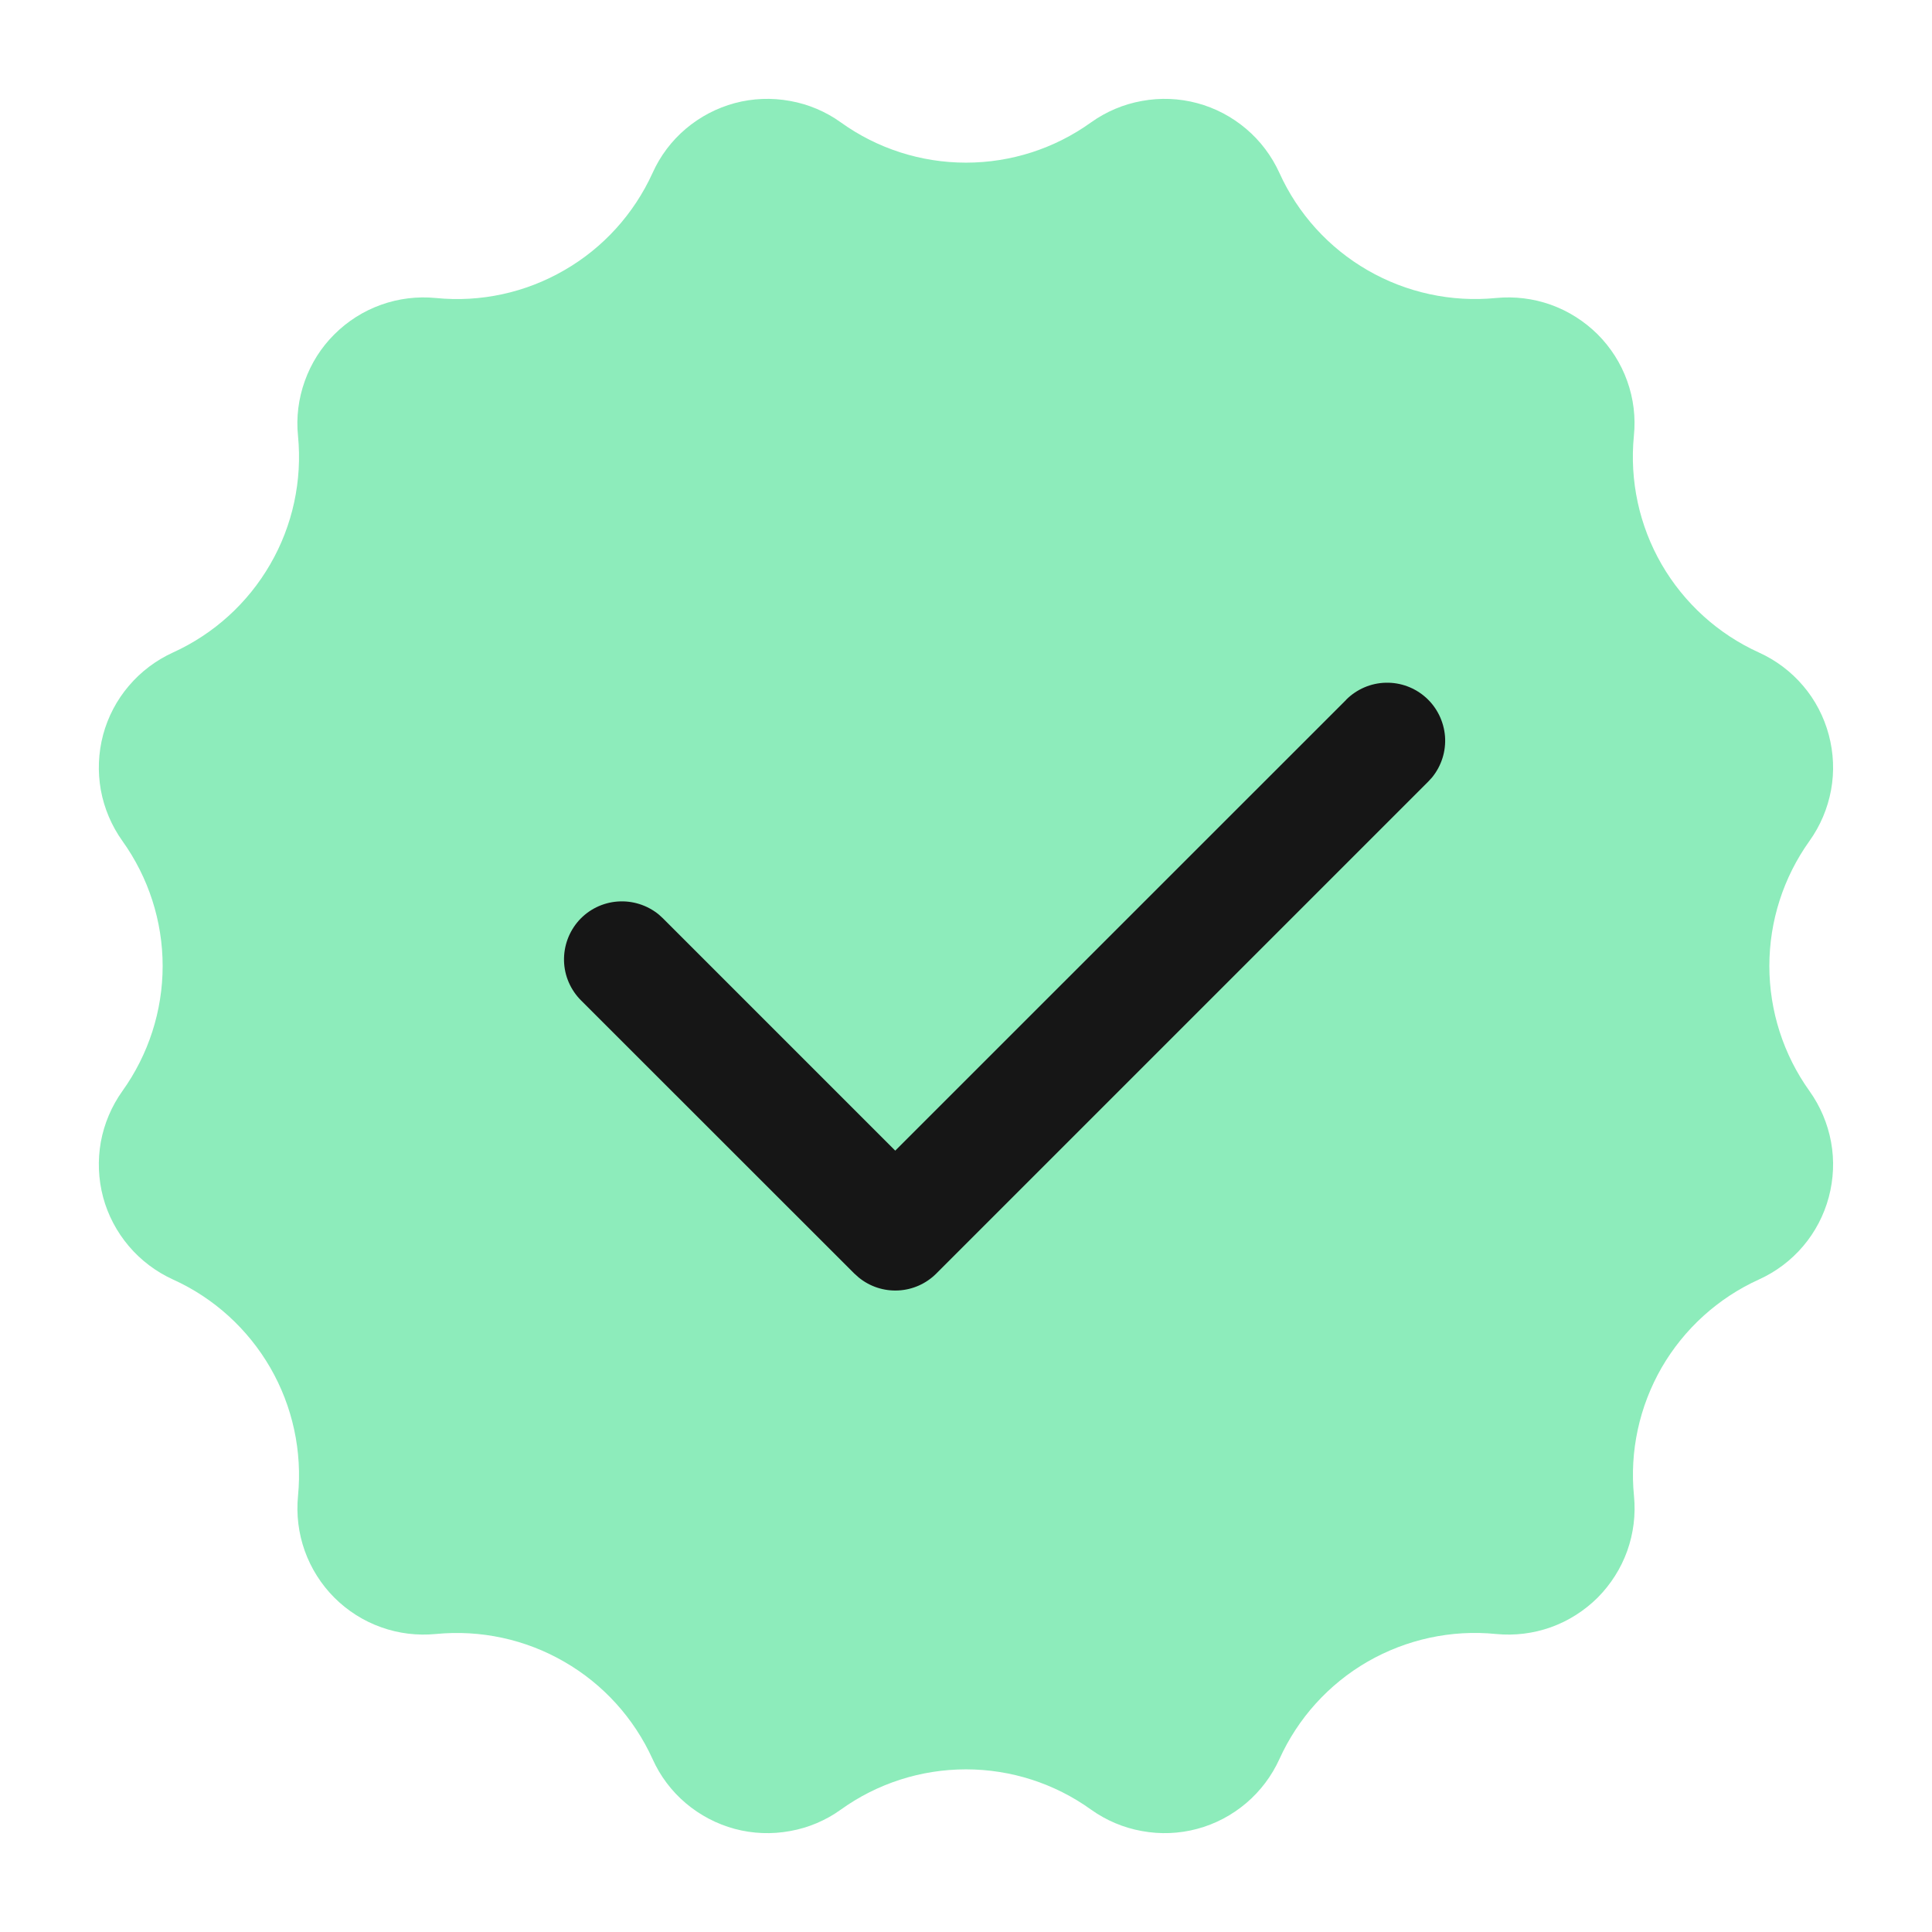
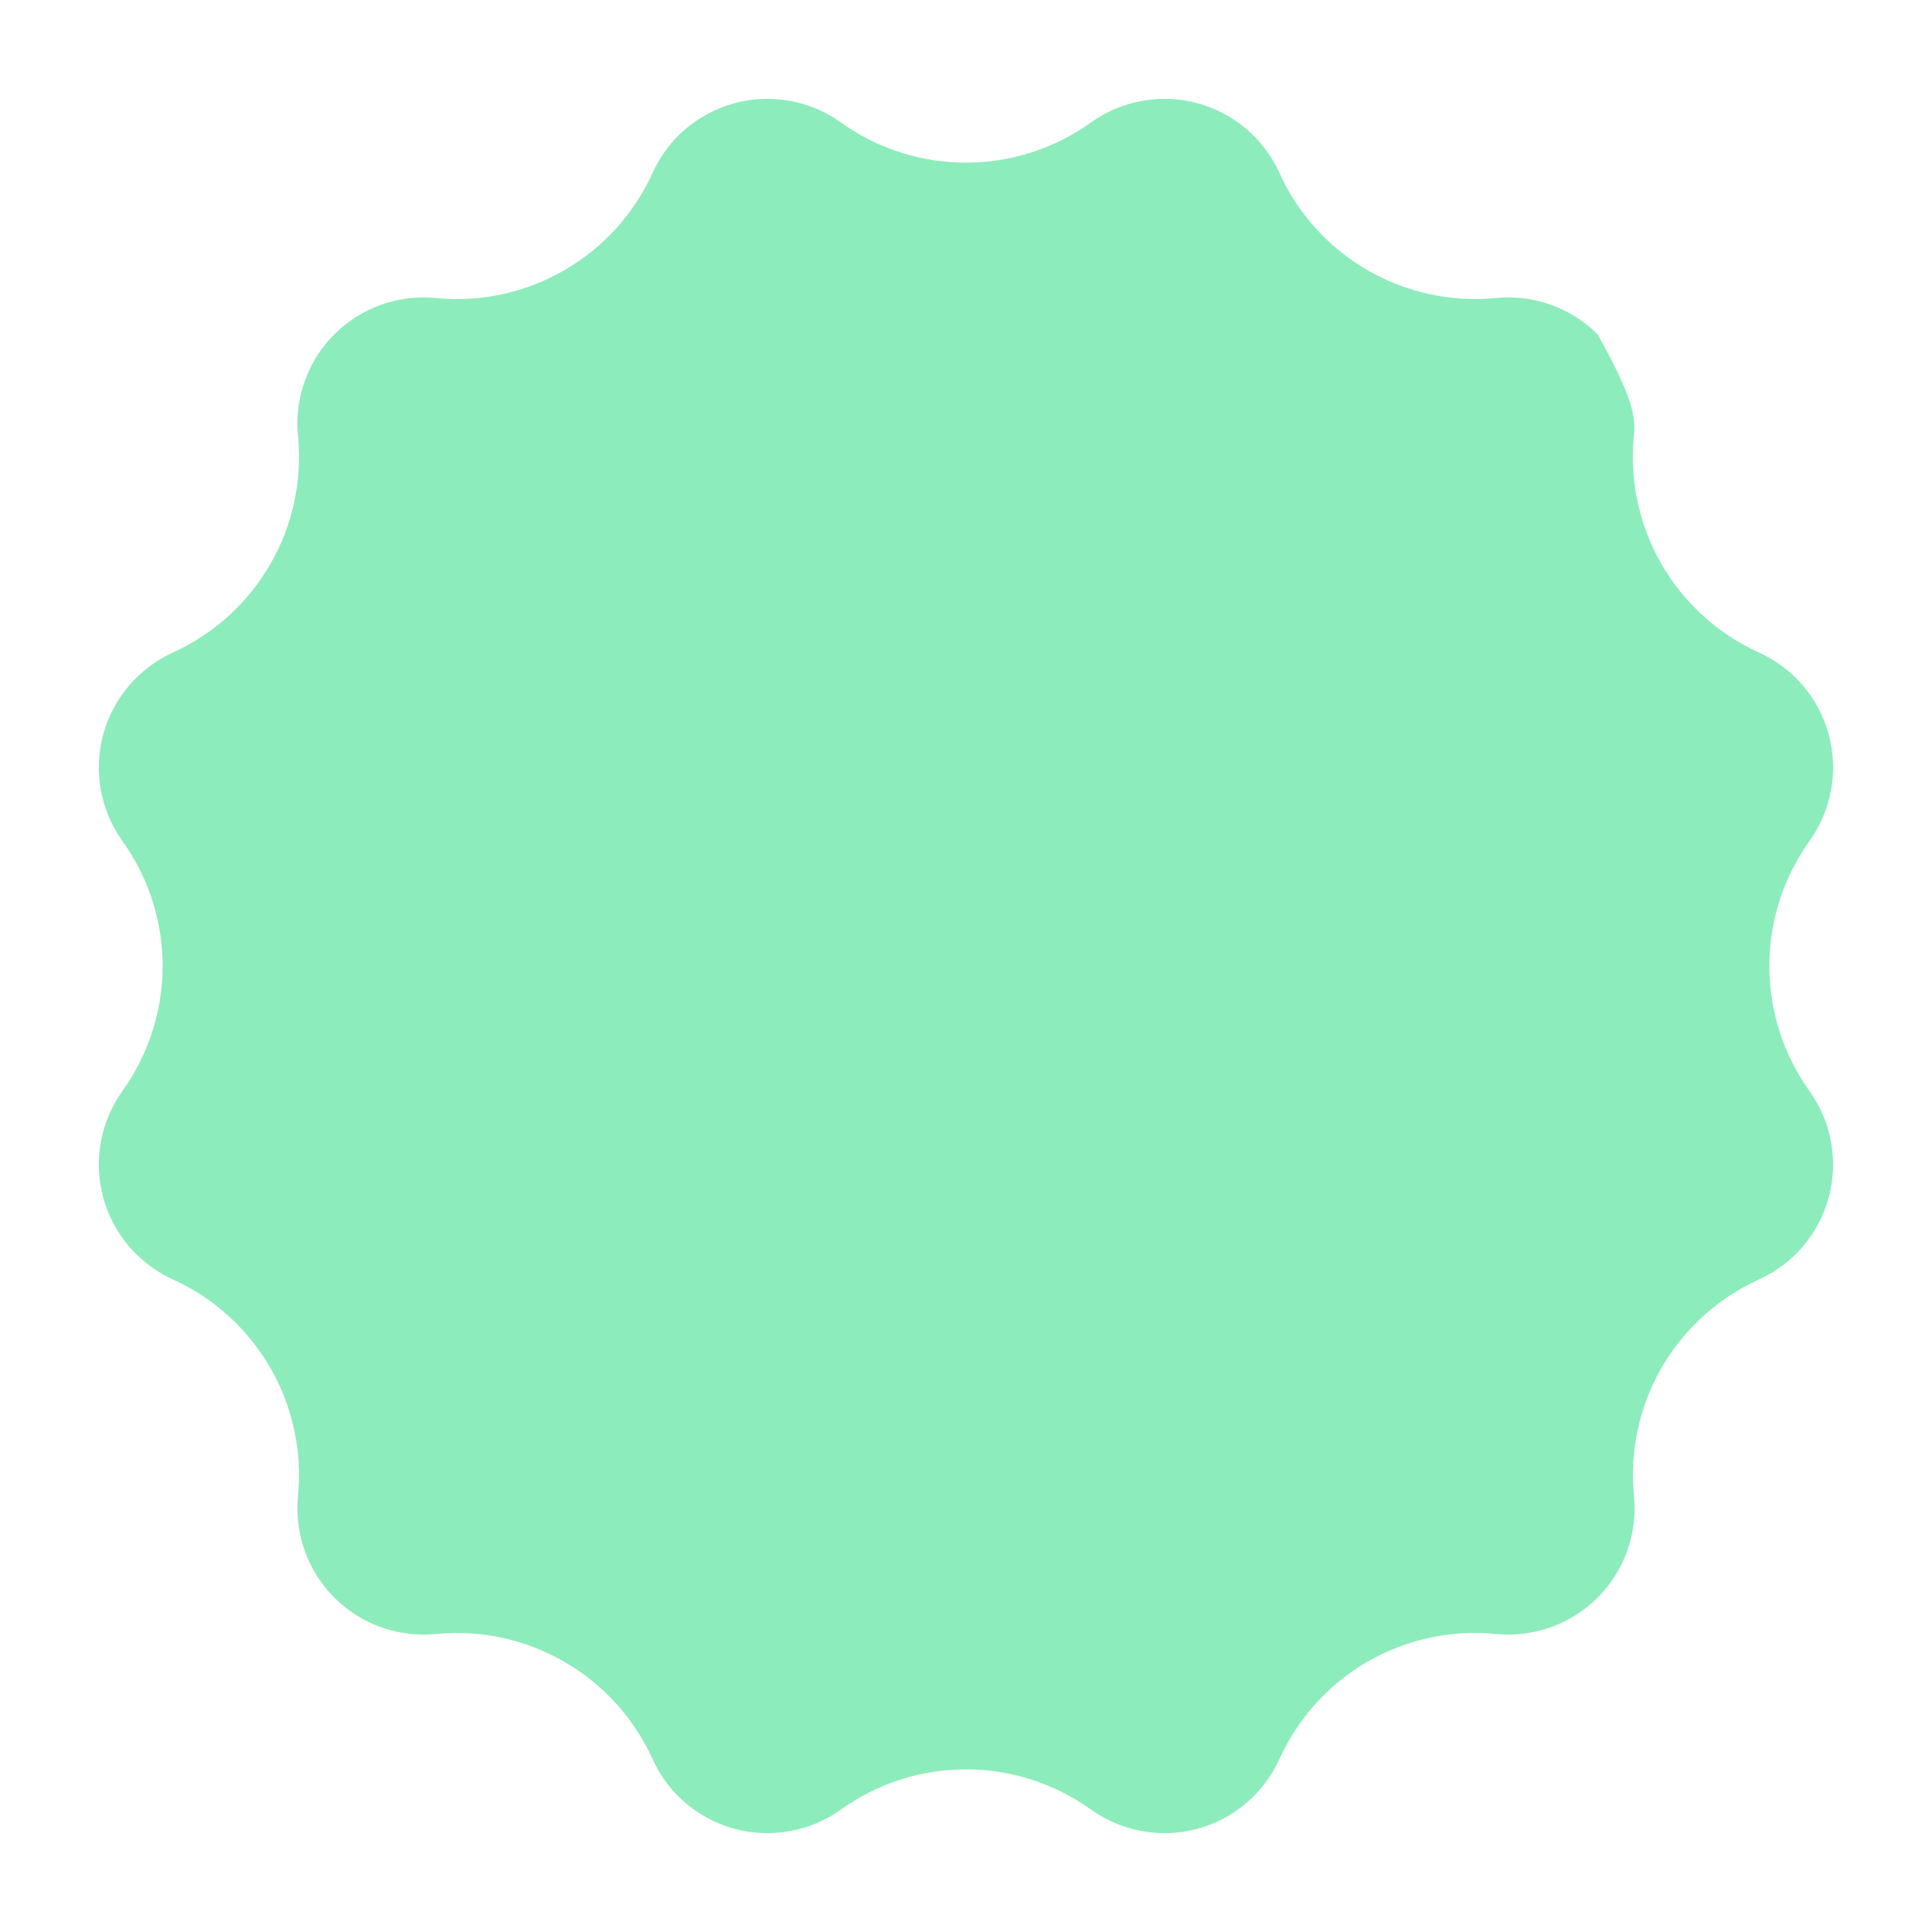
<svg xmlns="http://www.w3.org/2000/svg" width="16" height="16" viewBox="0 0 16 16" fill="none">
  <g clip-path="url(#clip0_69_892)">
-     <path d="M6.964 14.986C6.839 15.076 6.695 15.137 6.543 15.164C6.391 15.192 6.234 15.186 6.085 15.146C5.936 15.106 5.797 15.033 5.679 14.933C5.561 14.833 5.467 14.708 5.404 14.567C5.25 14.229 4.995 13.947 4.673 13.762C4.352 13.576 3.98 13.496 3.61 13.532C3.456 13.547 3.301 13.528 3.156 13.476C3.01 13.424 2.878 13.34 2.769 13.231C2.66 13.122 2.576 12.989 2.524 12.844C2.472 12.698 2.453 12.543 2.468 12.389C2.504 12.02 2.424 11.648 2.238 11.326C2.052 11.005 1.771 10.749 1.432 10.596C1.292 10.532 1.167 10.438 1.067 10.32C0.967 10.202 0.894 10.064 0.854 9.915C0.814 9.765 0.808 9.609 0.835 9.457C0.863 9.305 0.924 9.161 1.014 9.035C1.23 8.733 1.347 8.371 1.347 8C1.347 7.629 1.23 7.267 1.014 6.965C0.924 6.839 0.863 6.695 0.835 6.543C0.808 6.391 0.814 6.235 0.854 6.085C0.894 5.936 0.967 5.797 1.067 5.68C1.167 5.562 1.292 5.468 1.432 5.404C1.771 5.25 2.052 4.995 2.238 4.673C2.424 4.352 2.504 3.98 2.468 3.61C2.452 3.457 2.472 3.301 2.524 3.156C2.576 3.01 2.659 2.878 2.769 2.769C2.878 2.66 3.01 2.576 3.156 2.524C3.301 2.472 3.456 2.453 3.61 2.468C3.98 2.505 4.352 2.424 4.673 2.238C4.995 2.053 5.25 1.771 5.404 1.433C5.467 1.292 5.561 1.167 5.679 1.067C5.797 0.967 5.936 0.894 6.085 0.854C6.234 0.814 6.391 0.808 6.543 0.836C6.695 0.863 6.839 0.924 6.964 1.014C7.266 1.231 7.628 1.347 8 1.347C8.371 1.347 8.733 1.231 9.035 1.014C9.161 0.924 9.305 0.863 9.457 0.836C9.609 0.808 9.765 0.814 9.914 0.854C10.064 0.894 10.202 0.967 10.32 1.067C10.438 1.167 10.532 1.292 10.596 1.433C10.749 1.771 11.005 2.053 11.326 2.238C11.648 2.424 12.02 2.504 12.389 2.468C12.543 2.453 12.698 2.472 12.844 2.524C12.989 2.576 13.121 2.66 13.231 2.769C13.34 2.878 13.424 3.01 13.476 3.156C13.528 3.301 13.547 3.457 13.531 3.61C13.495 3.98 13.575 4.352 13.761 4.674C13.947 4.995 14.229 5.251 14.567 5.404C14.708 5.468 14.833 5.562 14.933 5.68C15.033 5.797 15.105 5.936 15.145 6.085C15.185 6.235 15.192 6.391 15.164 6.543C15.136 6.695 15.075 6.839 14.985 6.965C14.769 7.267 14.653 7.629 14.653 8C14.653 8.371 14.769 8.733 14.985 9.035C15.075 9.161 15.136 9.305 15.164 9.457C15.192 9.609 15.185 9.765 15.145 9.915C15.105 10.064 15.033 10.202 14.933 10.32C14.833 10.438 14.708 10.532 14.567 10.596C14.229 10.749 13.947 11.005 13.761 11.326C13.576 11.648 13.495 12.02 13.532 12.389C13.547 12.543 13.528 12.698 13.476 12.844C13.424 12.989 13.34 13.121 13.231 13.231C13.121 13.34 12.989 13.424 12.844 13.476C12.698 13.528 12.543 13.547 12.389 13.532C12.02 13.495 11.648 13.576 11.326 13.761C11.004 13.947 10.749 14.229 10.596 14.567C10.532 14.708 10.438 14.833 10.32 14.933C10.202 15.033 10.064 15.106 9.914 15.146C9.765 15.186 9.609 15.192 9.457 15.164C9.305 15.137 9.161 15.076 9.035 14.986C8.733 14.769 8.371 14.653 8 14.653C7.628 14.653 7.266 14.769 6.964 14.986Z" fill="#8DECBB" />
-     <path d="M11.148 5.795C11.235 5.708 11.352 5.657 11.476 5.654C11.599 5.651 11.718 5.695 11.81 5.778C11.901 5.86 11.957 5.975 11.967 6.098C11.976 6.221 11.938 6.342 11.86 6.438L11.827 6.474L7.754 10.547C7.67 10.631 7.558 10.681 7.439 10.687C7.32 10.693 7.204 10.655 7.112 10.58L7.075 10.547L4.812 8.285C4.725 8.198 4.674 8.081 4.671 7.958C4.668 7.834 4.712 7.715 4.794 7.623C4.877 7.531 4.992 7.475 5.115 7.466C5.237 7.457 5.359 7.495 5.455 7.573L5.491 7.606L7.414 9.529L11.148 5.796V5.795Z" fill="#161616" />
+     <path d="M6.964 14.986C6.839 15.076 6.695 15.137 6.543 15.164C6.391 15.192 6.234 15.186 6.085 15.146C5.936 15.106 5.797 15.033 5.679 14.933C5.561 14.833 5.467 14.708 5.404 14.567C5.25 14.229 4.995 13.947 4.673 13.762C4.352 13.576 3.98 13.496 3.61 13.532C3.456 13.547 3.301 13.528 3.156 13.476C3.01 13.424 2.878 13.34 2.769 13.231C2.66 13.122 2.576 12.989 2.524 12.844C2.472 12.698 2.453 12.543 2.468 12.389C2.504 12.02 2.424 11.648 2.238 11.326C2.052 11.005 1.771 10.749 1.432 10.596C1.292 10.532 1.167 10.438 1.067 10.32C0.967 10.202 0.894 10.064 0.854 9.915C0.814 9.765 0.808 9.609 0.835 9.457C0.863 9.305 0.924 9.161 1.014 9.035C1.23 8.733 1.347 8.371 1.347 8C1.347 7.629 1.23 7.267 1.014 6.965C0.924 6.839 0.863 6.695 0.835 6.543C0.808 6.391 0.814 6.235 0.854 6.085C0.894 5.936 0.967 5.797 1.067 5.68C1.167 5.562 1.292 5.468 1.432 5.404C1.771 5.25 2.052 4.995 2.238 4.673C2.424 4.352 2.504 3.98 2.468 3.61C2.452 3.457 2.472 3.301 2.524 3.156C2.576 3.01 2.659 2.878 2.769 2.769C2.878 2.66 3.01 2.576 3.156 2.524C3.301 2.472 3.456 2.453 3.61 2.468C3.98 2.505 4.352 2.424 4.673 2.238C4.995 2.053 5.25 1.771 5.404 1.433C5.467 1.292 5.561 1.167 5.679 1.067C5.797 0.967 5.936 0.894 6.085 0.854C6.234 0.814 6.391 0.808 6.543 0.836C6.695 0.863 6.839 0.924 6.964 1.014C7.266 1.231 7.628 1.347 8 1.347C8.371 1.347 8.733 1.231 9.035 1.014C9.161 0.924 9.305 0.863 9.457 0.836C9.609 0.808 9.765 0.814 9.914 0.854C10.064 0.894 10.202 0.967 10.32 1.067C10.438 1.167 10.532 1.292 10.596 1.433C10.749 1.771 11.005 2.053 11.326 2.238C11.648 2.424 12.02 2.504 12.389 2.468C12.543 2.453 12.698 2.472 12.844 2.524C12.989 2.576 13.121 2.66 13.231 2.769C13.528 3.301 13.547 3.457 13.531 3.61C13.495 3.98 13.575 4.352 13.761 4.674C13.947 4.995 14.229 5.251 14.567 5.404C14.708 5.468 14.833 5.562 14.933 5.68C15.033 5.797 15.105 5.936 15.145 6.085C15.185 6.235 15.192 6.391 15.164 6.543C15.136 6.695 15.075 6.839 14.985 6.965C14.769 7.267 14.653 7.629 14.653 8C14.653 8.371 14.769 8.733 14.985 9.035C15.075 9.161 15.136 9.305 15.164 9.457C15.192 9.609 15.185 9.765 15.145 9.915C15.105 10.064 15.033 10.202 14.933 10.32C14.833 10.438 14.708 10.532 14.567 10.596C14.229 10.749 13.947 11.005 13.761 11.326C13.576 11.648 13.495 12.02 13.532 12.389C13.547 12.543 13.528 12.698 13.476 12.844C13.424 12.989 13.34 13.121 13.231 13.231C13.121 13.34 12.989 13.424 12.844 13.476C12.698 13.528 12.543 13.547 12.389 13.532C12.02 13.495 11.648 13.576 11.326 13.761C11.004 13.947 10.749 14.229 10.596 14.567C10.532 14.708 10.438 14.833 10.32 14.933C10.202 15.033 10.064 15.106 9.914 15.146C9.765 15.186 9.609 15.192 9.457 15.164C9.305 15.137 9.161 15.076 9.035 14.986C8.733 14.769 8.371 14.653 8 14.653C7.628 14.653 7.266 14.769 6.964 14.986Z" fill="#8DECBB" />
  </g>
  <defs>
    <clipPath id="clip0_69_892">
      <rect width="16" height="16" fill="white" />
    </clipPath>
  </defs>
</svg>